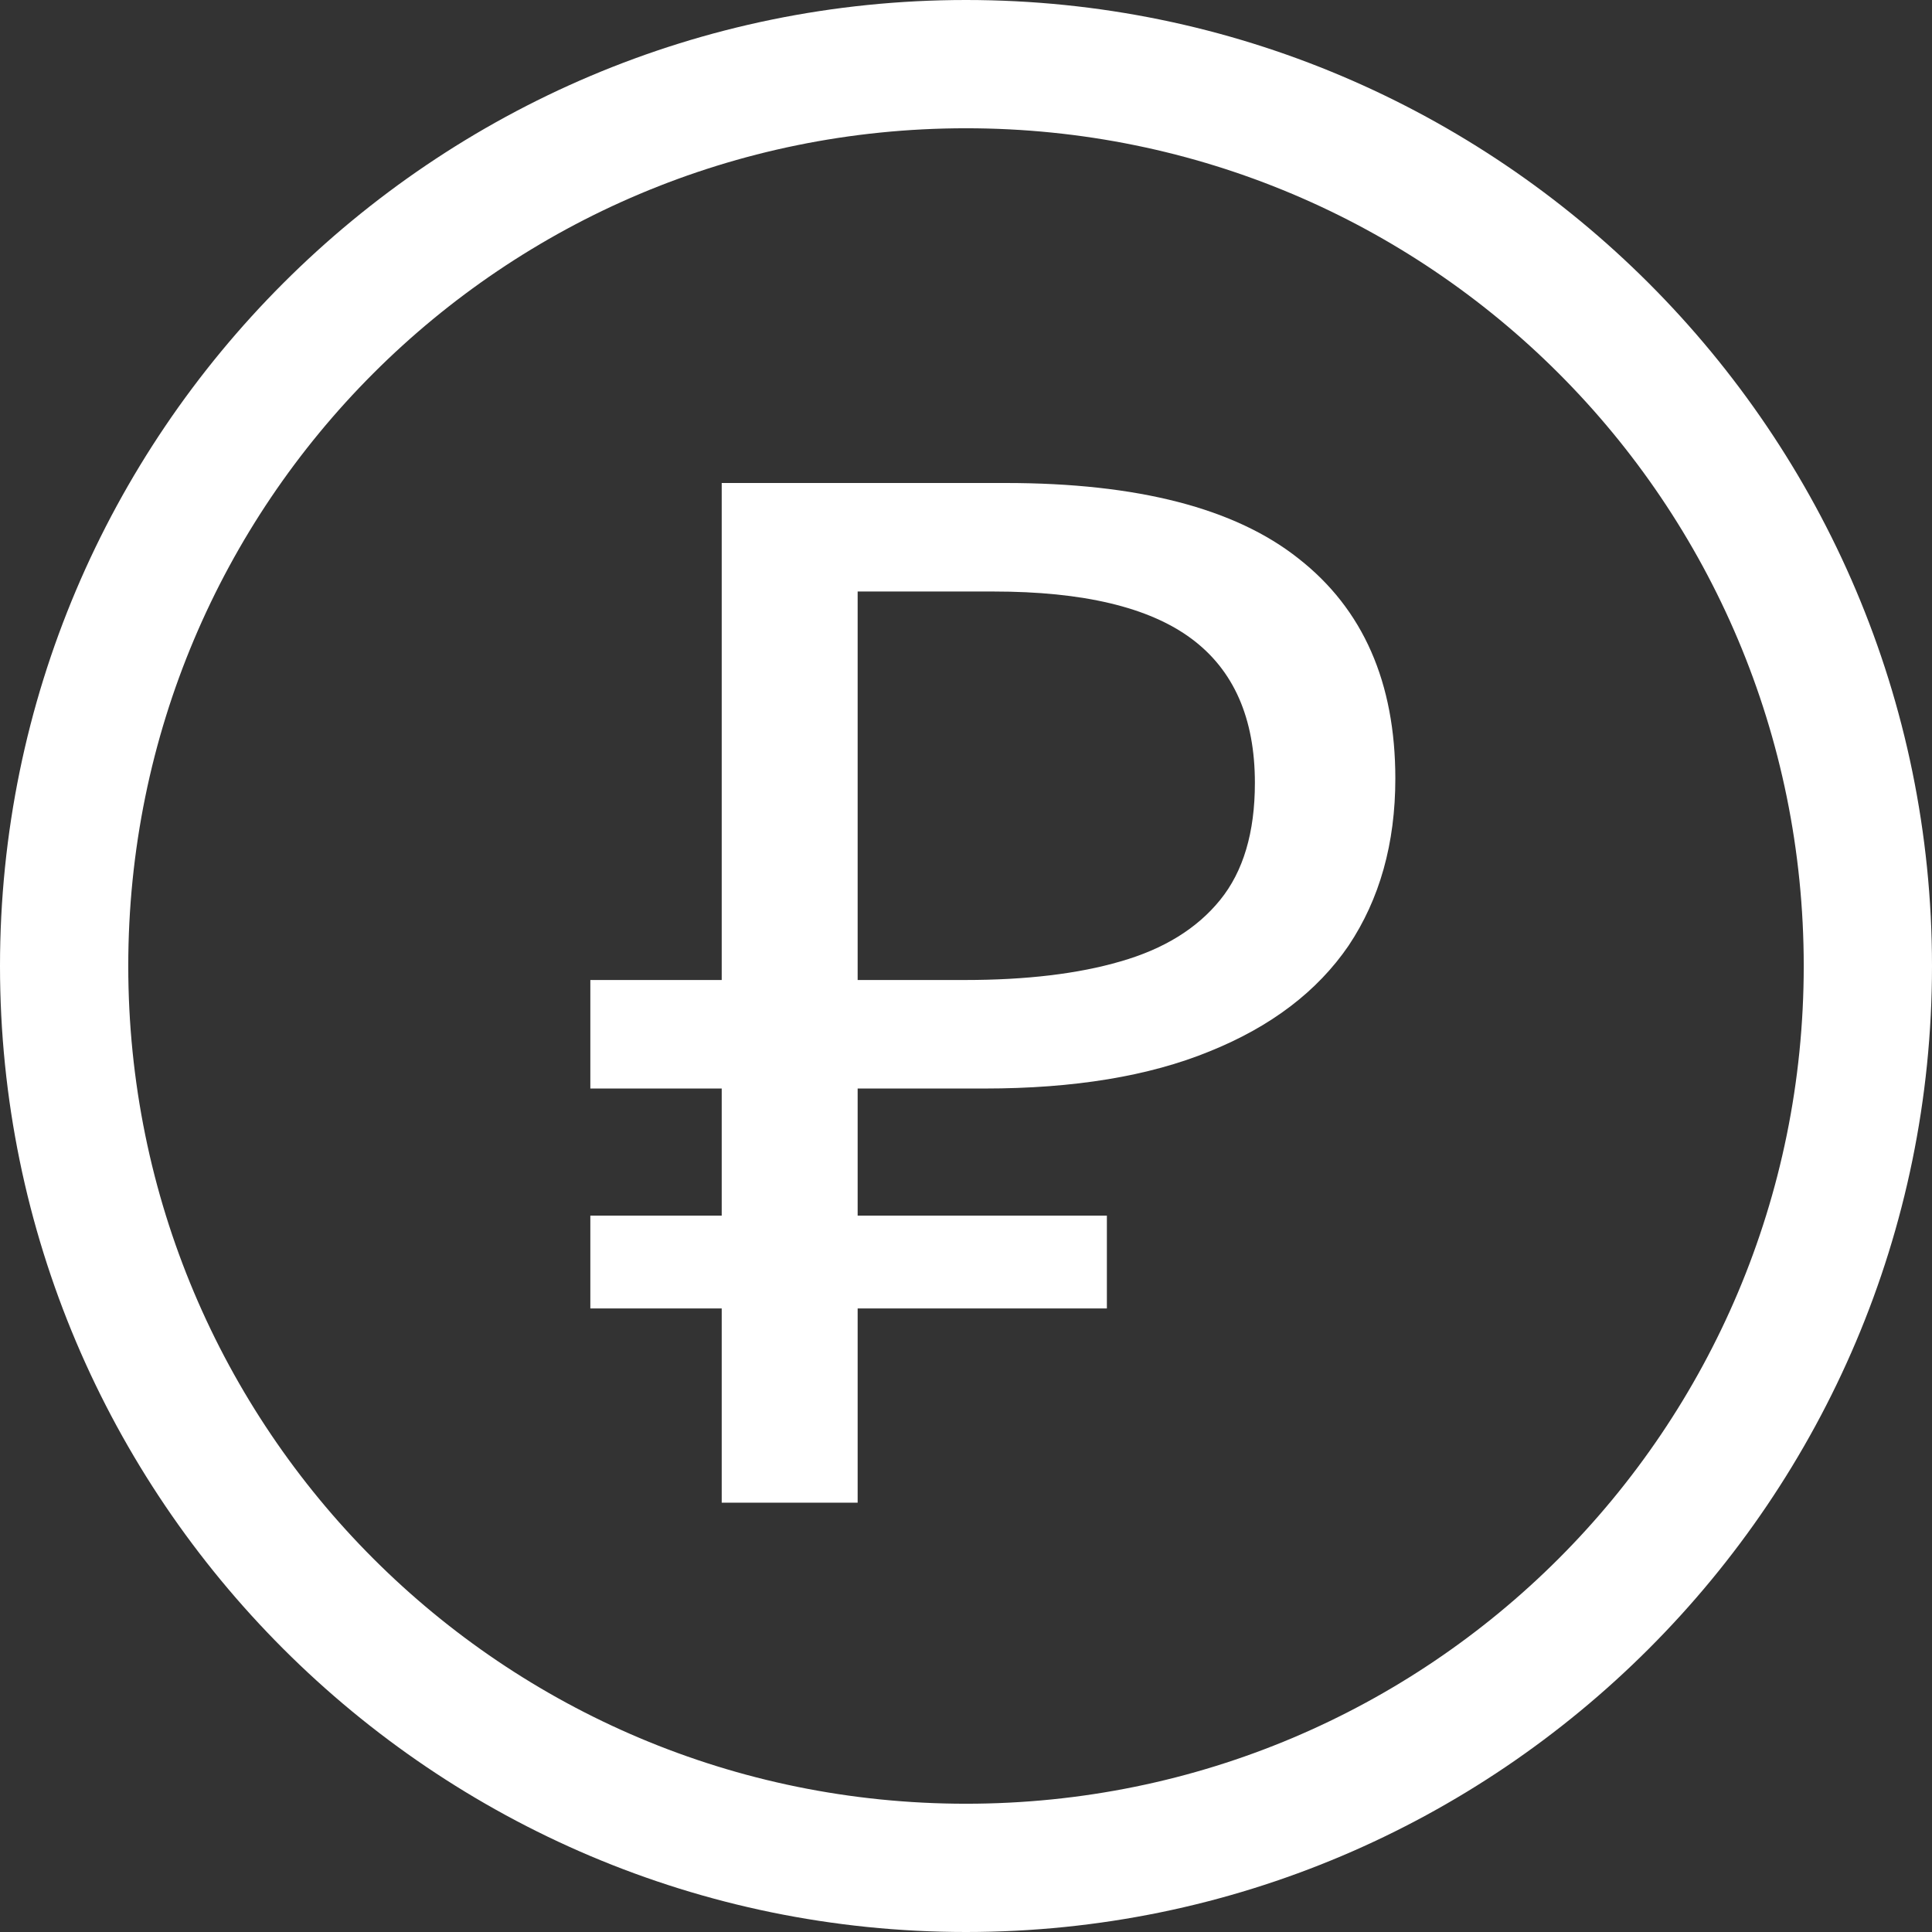
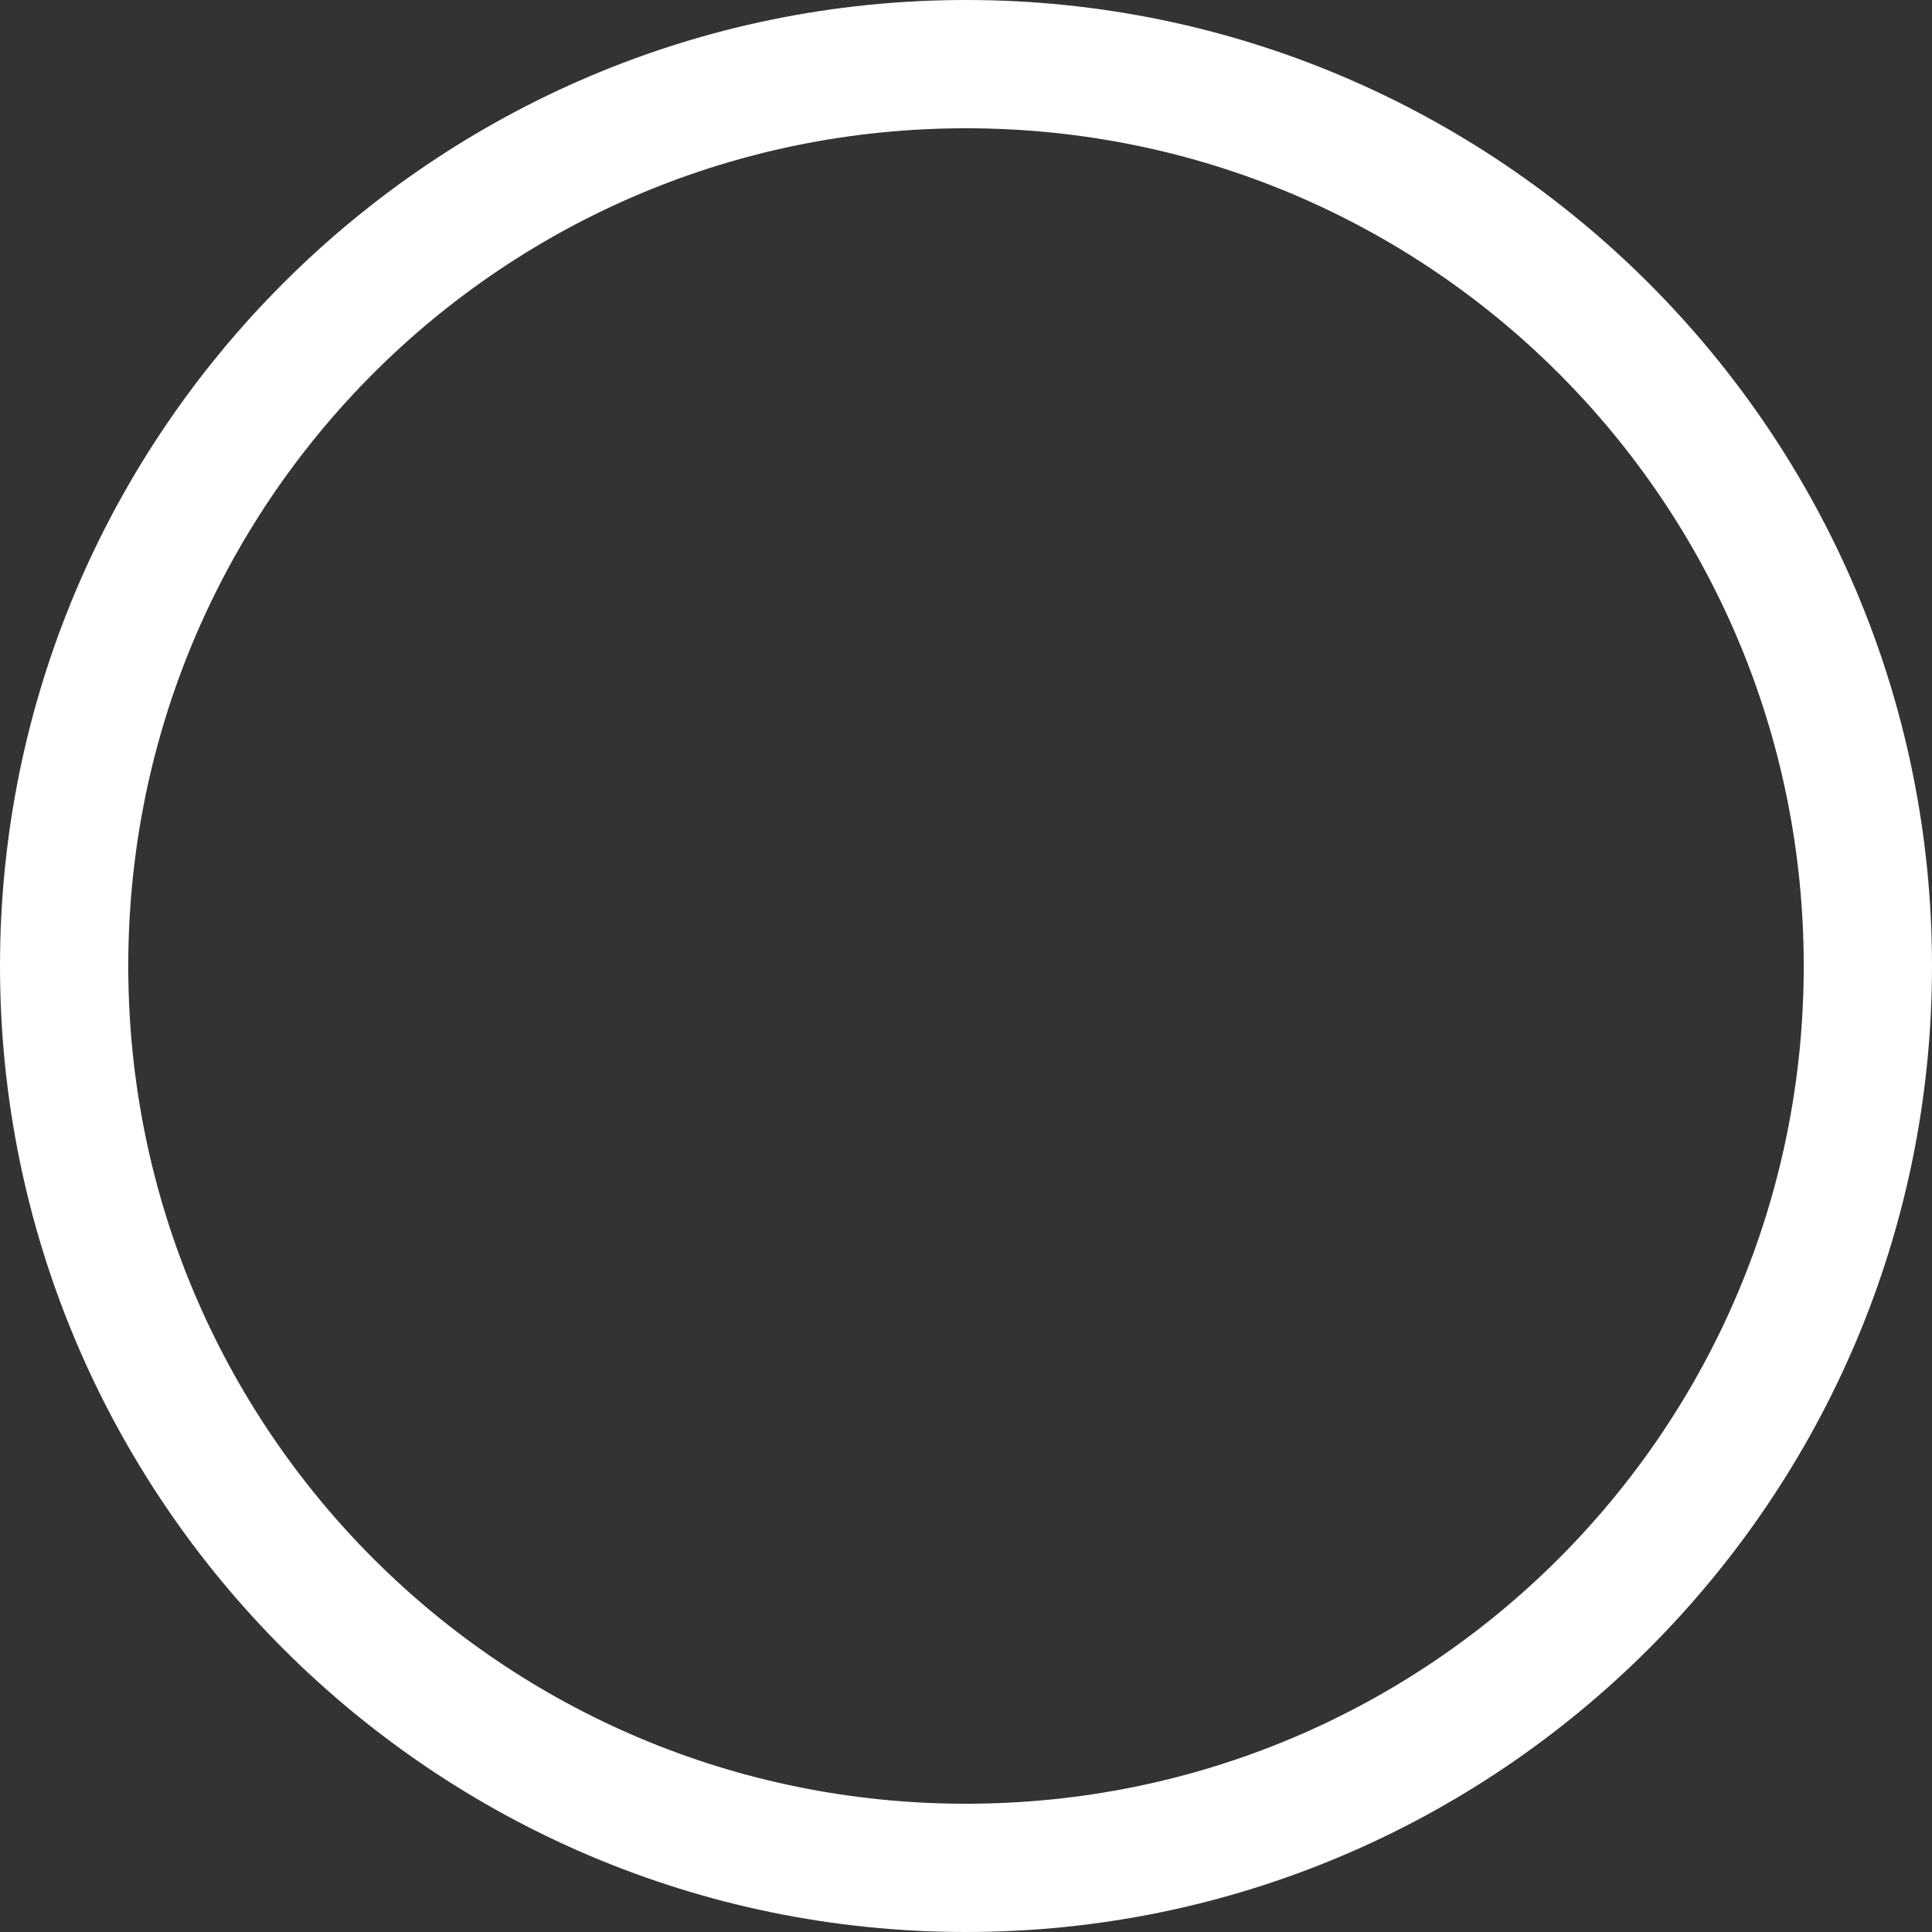
<svg xmlns="http://www.w3.org/2000/svg" viewBox="0 0 36 36" fill="none">
  <rect x="0" y="0" width="36" height="36" fill="#333333" stroke="none" />
  <path fill-rule="evenodd" clip-rule="evenodd" d="M18 2.39C26.635 2.39 33.61 9.364 33.61 18C33.61 26.635 26.635 33.61 18 33.61C9.365 33.61 2.39 26.635 2.39 18C2.39 9.364 9.365 2.39 18 2.39ZM18 0C8.073 0 0 8.073 0 18C0 27.927 8.073 36 18 36C27.927 36 36 27.927 36 18C36 8.073 27.927 0 18 0Z" fill="white" />
-   <path d="M13.448 28V9H18.739C21.197 9 23.017 9.47 24.199 10.41C25.4 11.351 26 12.717 26 14.508C26 15.715 25.709 16.753 25.128 17.622C24.546 18.473 23.683 19.13 22.538 19.591C21.413 20.052 20.015 20.283 18.345 20.283H15.981V28H13.448ZM11 24.381V22.651H20.625V24.381H11ZM11 20.283V18.261H17.445V20.283H11ZM17.979 18.261C19.124 18.261 20.09 18.145 20.878 17.915C21.685 17.684 22.304 17.302 22.735 16.77C23.167 16.238 23.383 15.511 23.383 14.588C23.383 13.382 22.989 12.486 22.201 11.901C21.413 11.315 20.184 11.022 18.514 11.022H15.981V18.261H17.979Z" fill="white" />
</svg>